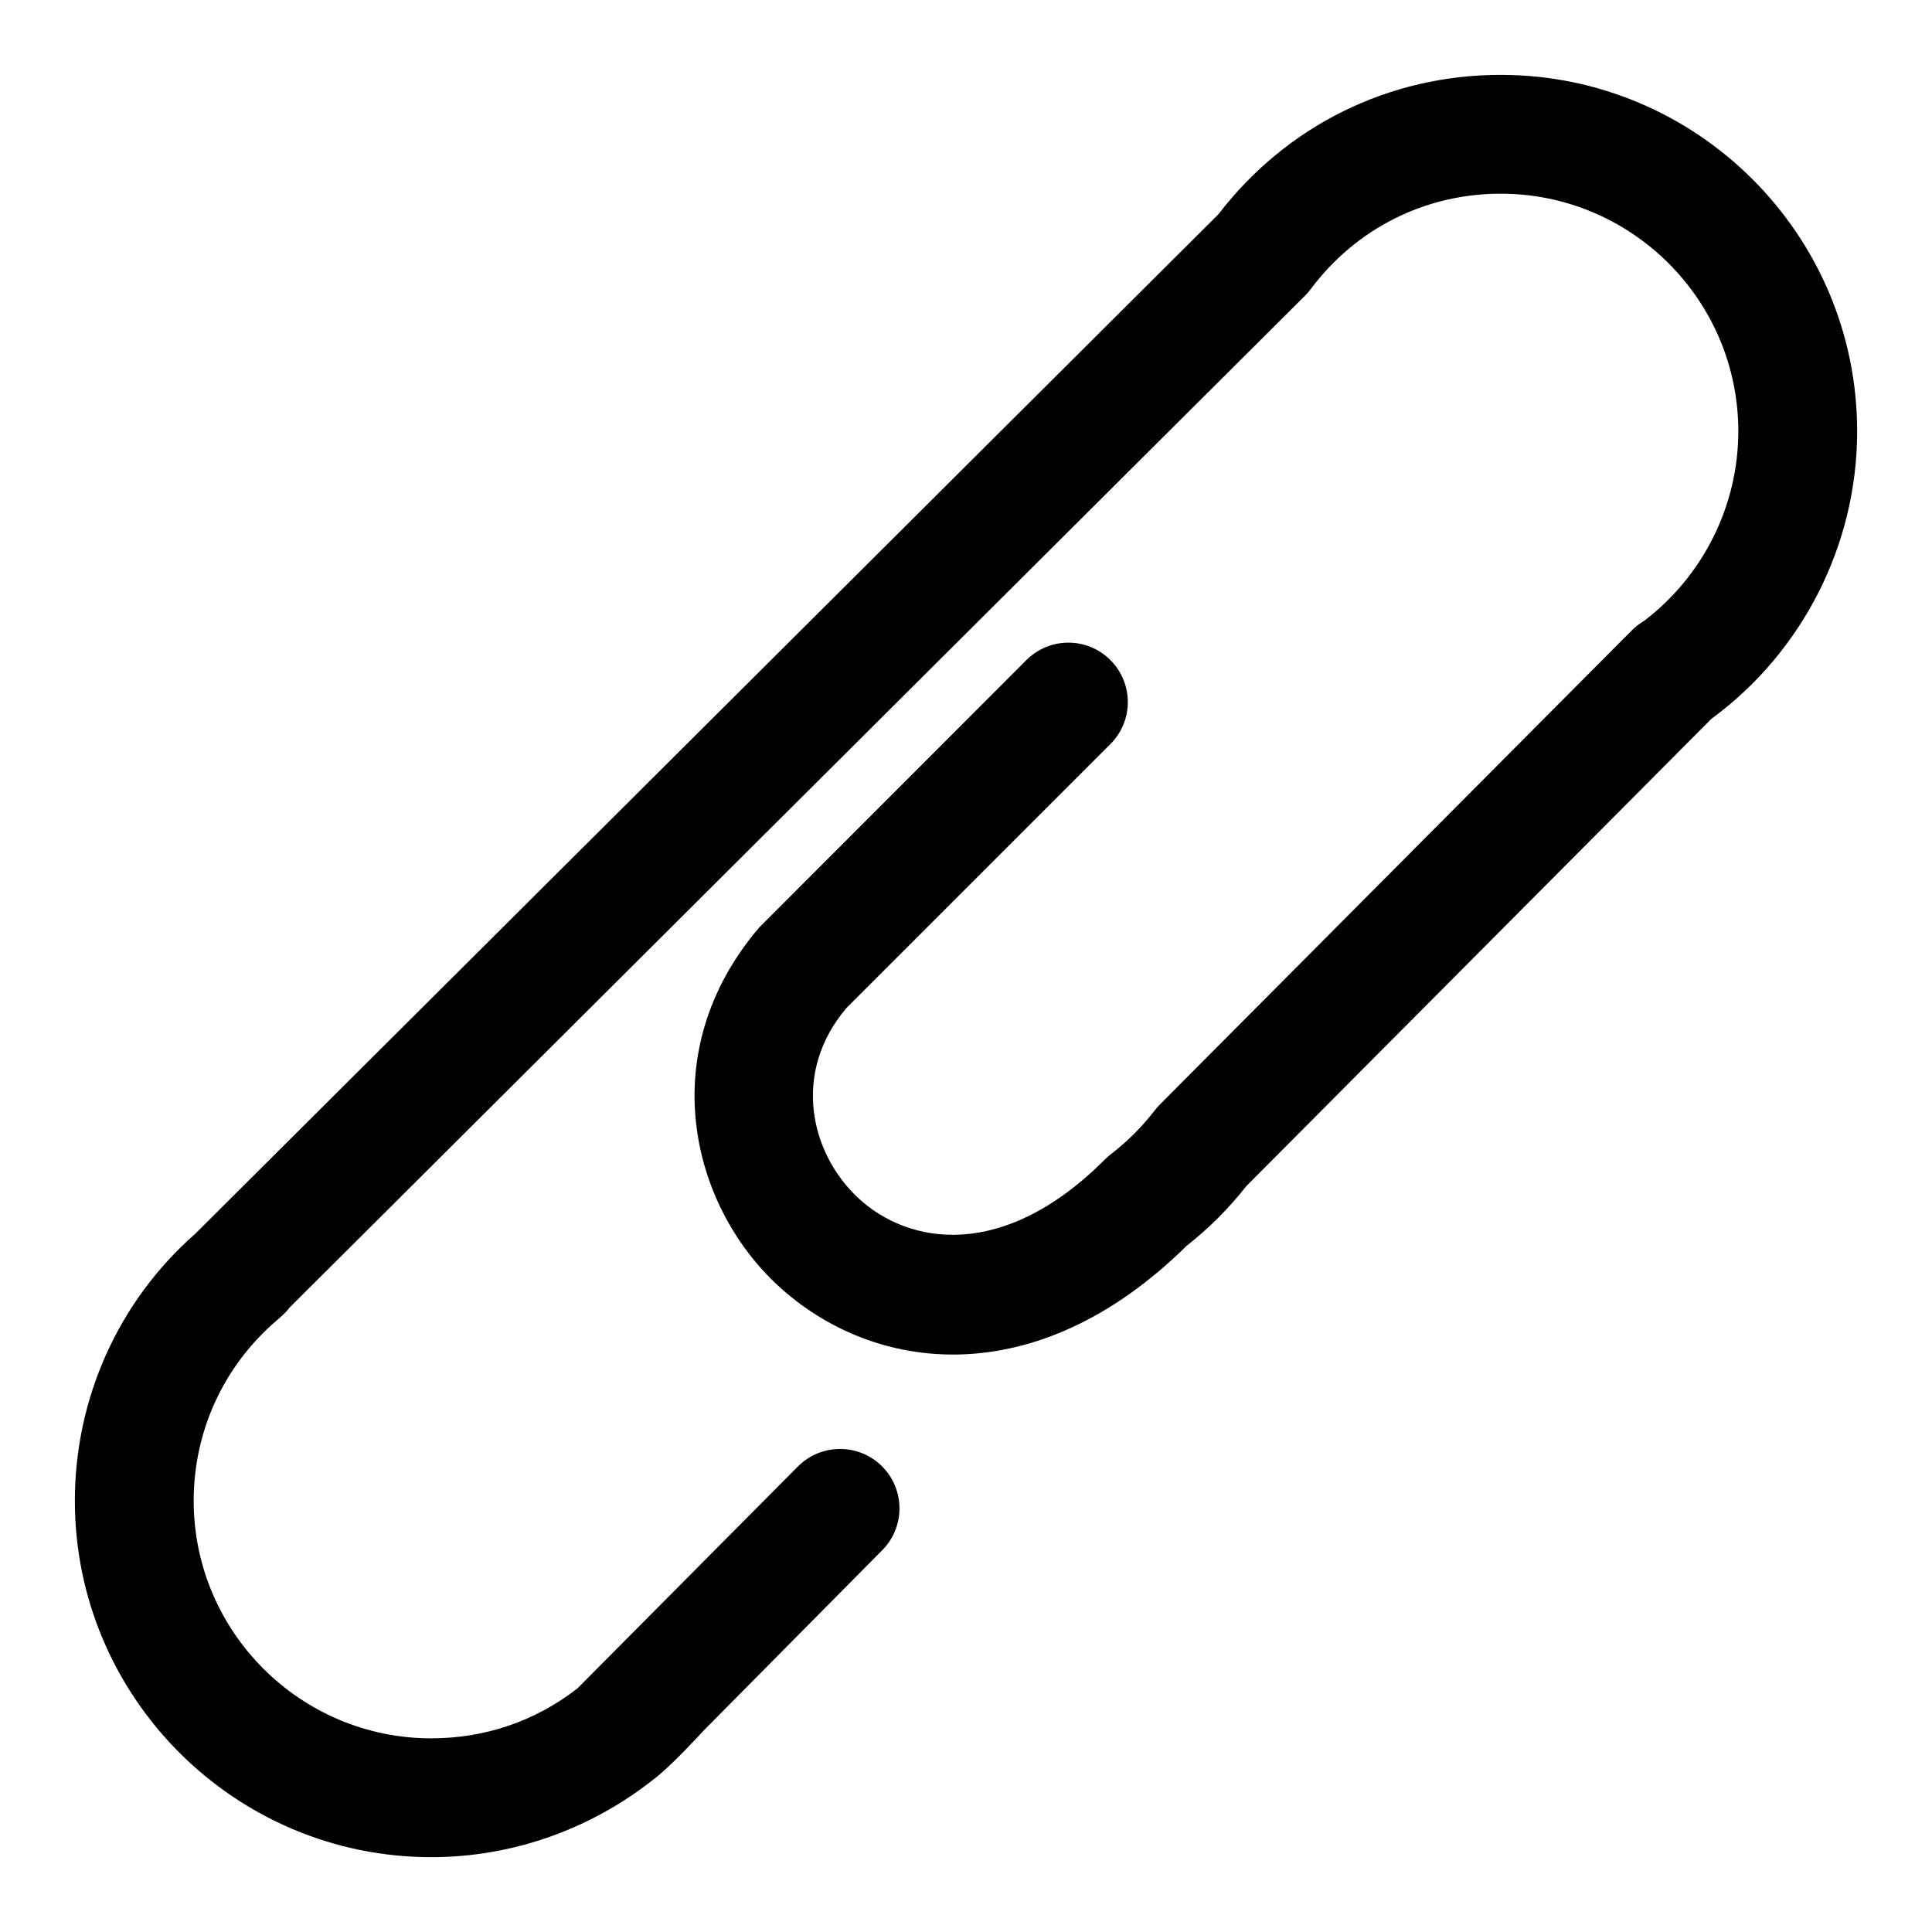
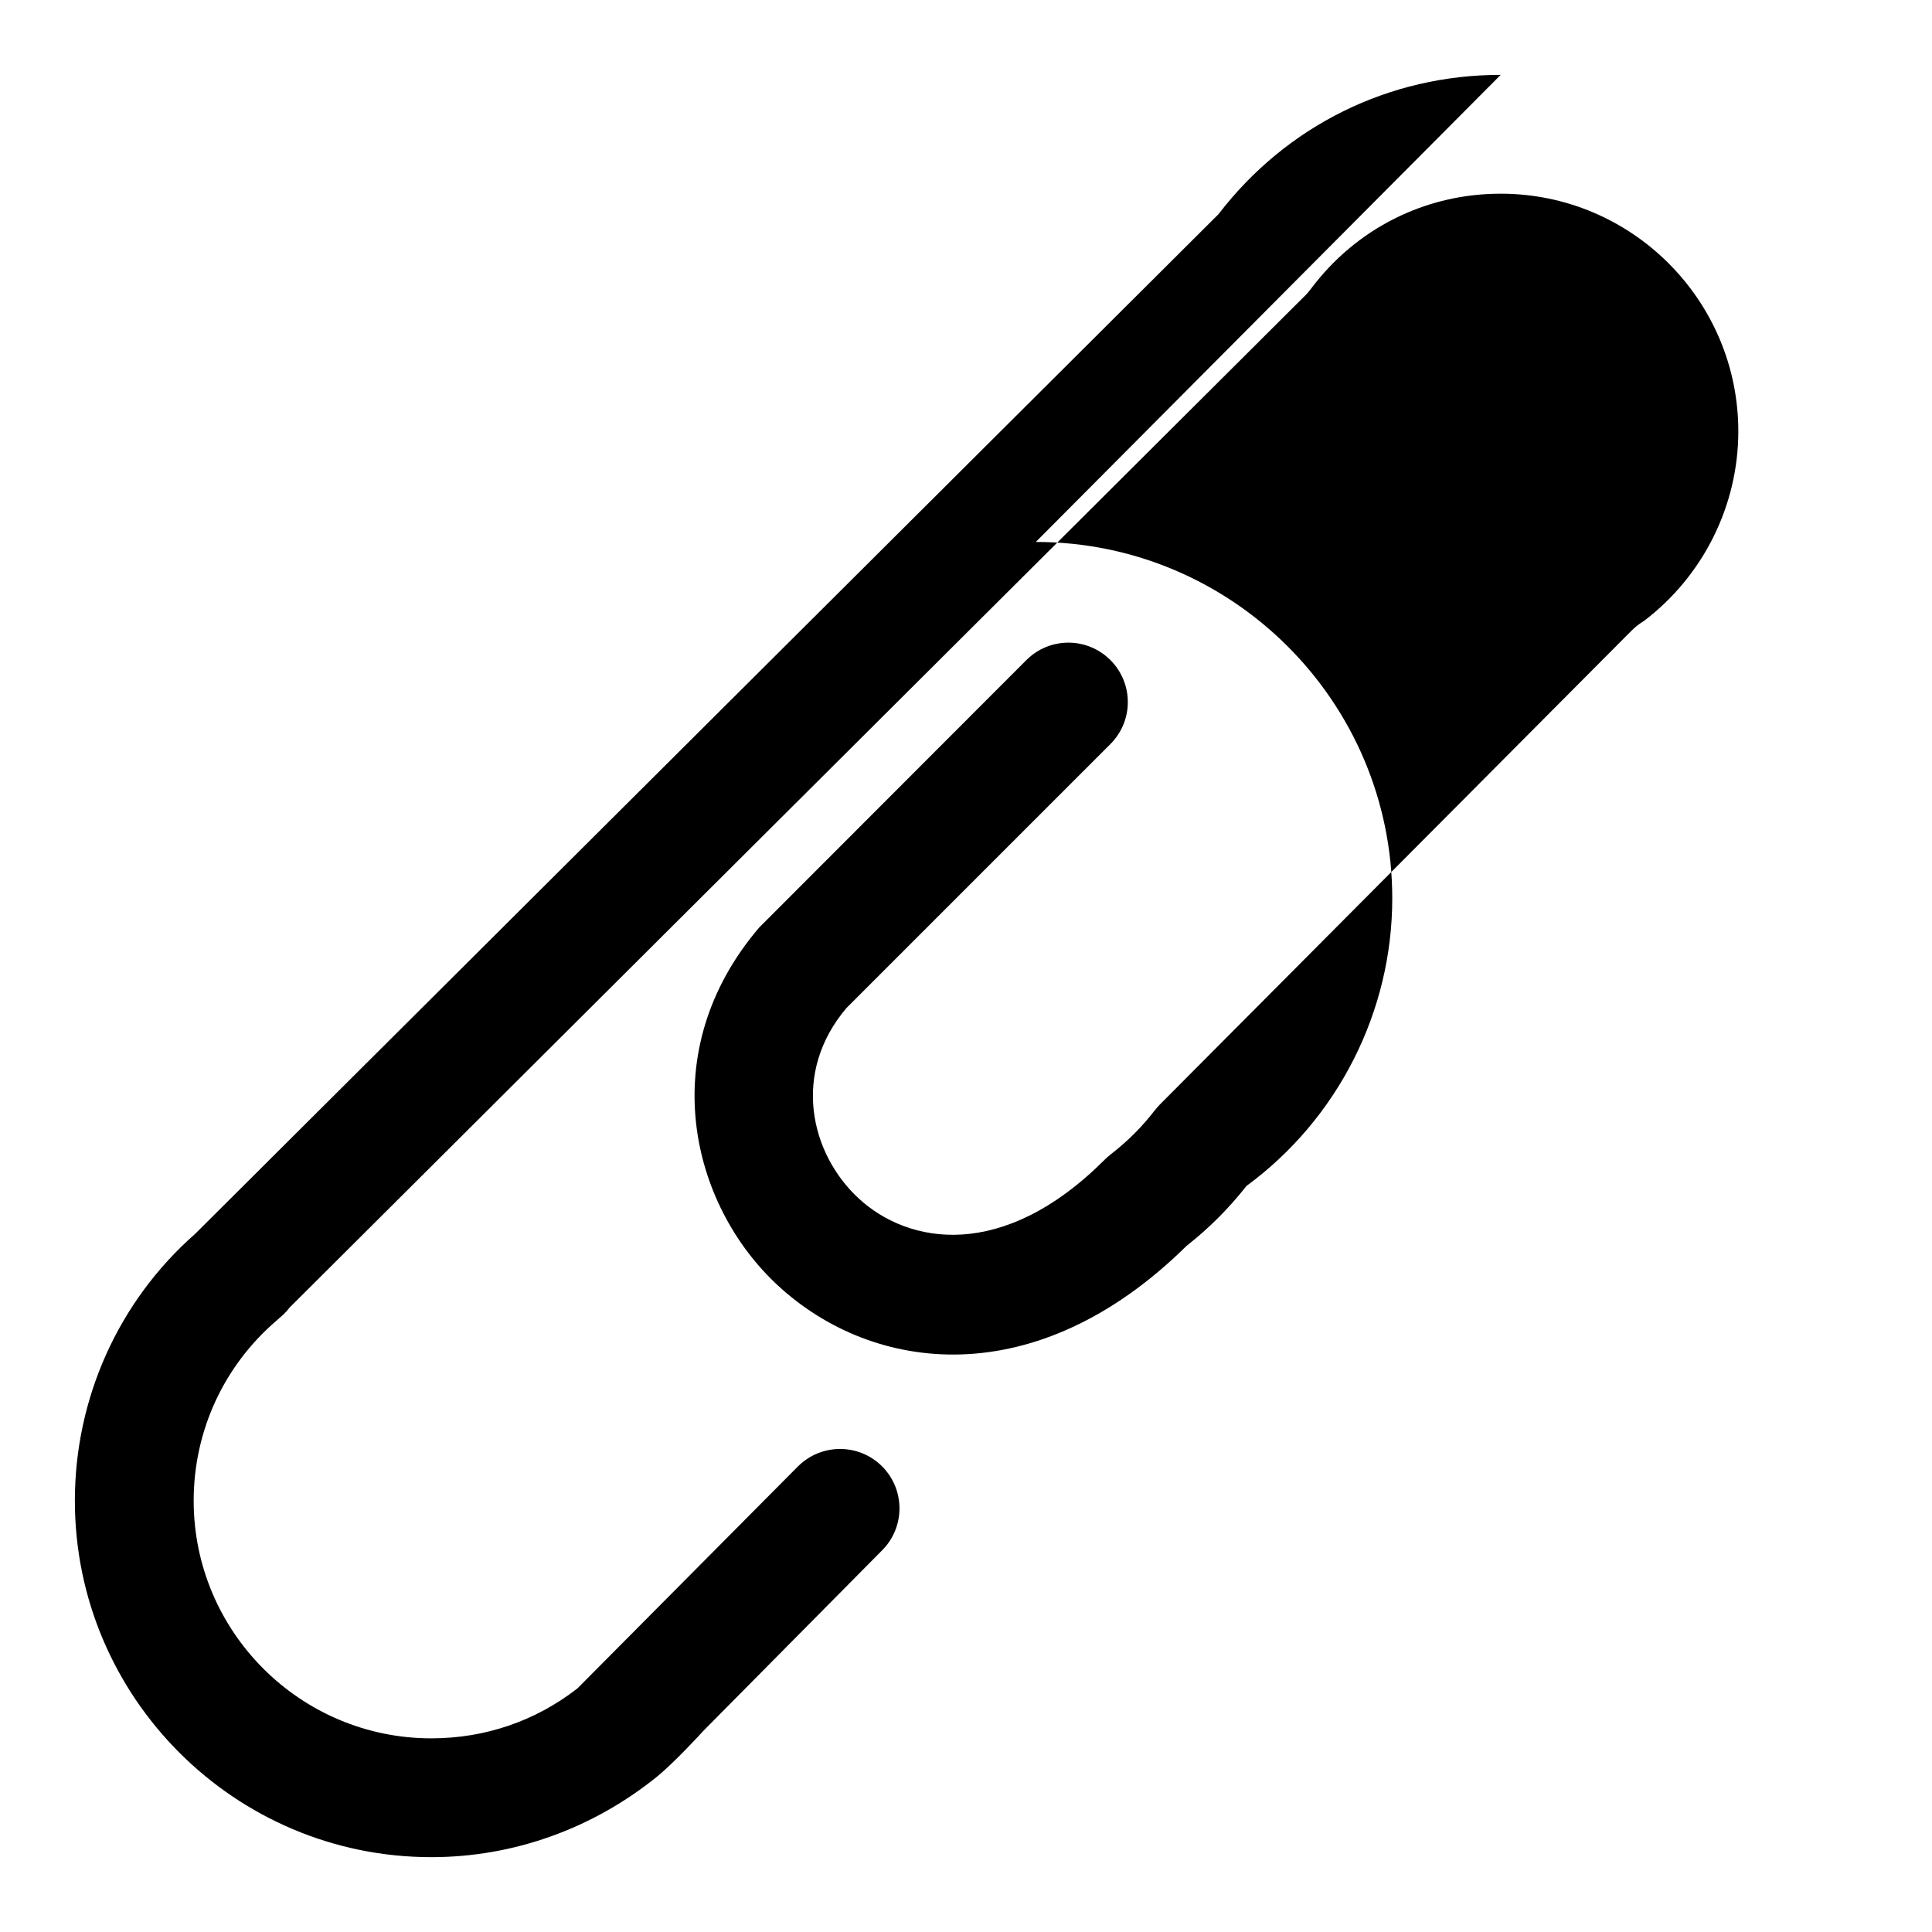
<svg xmlns="http://www.w3.org/2000/svg" fill="#000000" width="800px" height="800px" version="1.1" viewBox="144 144 512 512">
-   <path d="m541.7 163.84c-29.598 0-56.773 13.445-74.785 36.918l-271.19 270.22c-20.277 17.824-31.883 43.531-31.883 70.723 0 52.098 42.367 94.465 94.465 94.465 21.711 0 42.918-7.527 60.191-21.648 4.504-3.777 11.066-10.895 11.918-11.84l47.391-47.863c6.125-6.172 6.078-16.137-0.094-22.262-6.156-6.109-16.105-6.078-22.262 0.078l-58.43 58.82c-11.129 8.66-24.48 13.227-38.715 13.227-34.73 0-62.977-28.246-62.977-62.977 0-18.375 7.918-35.707 21.98-47.75l1.418-1.258c0.754-0.676 1.434-1.402 2.031-2.188l268.56-267.62c0.188-0.156 0.363-0.332 0.535-0.52 0.535-0.535 1.023-1.102 1.48-1.715 12.012-16.094 30.367-25.32 50.363-25.32 34.73 0 62.977 28.246 62.977 62.977 0 19.695-9.336 38.383-25.066 50.301-1.133 0.66-2.203 1.496-3.148 2.441l-125.12 125.7c-0.457 0.473-0.898 0.977-1.309 1.496-3.402 4.41-7.211 8.219-11.637 11.637-0.535 0.41-1.039 0.867-1.527 1.34-27.094 27.16-52.129 22.547-65.32 10.359-12.848-11.871-17.789-33.312-3.227-50.445l69.949-69.949c6.156-6.156 6.156-16.105 0-22.262s-16.105-6.156-22.262 0l-70.785 70.848c-28.023 32.793-18.359 73.383 4.961 94.922 25.16 23.238 68.297 28.906 108.26-10.516 5.984-4.707 11.195-9.918 15.887-15.887l123.2-123.78c24.215-17.777 38.637-46.211 38.637-76.203 0-52.098-42.367-94.465-94.465-94.465z" />
+   <path d="m541.7 163.84c-29.598 0-56.773 13.445-74.785 36.918l-271.19 270.22c-20.277 17.824-31.883 43.531-31.883 70.723 0 52.098 42.367 94.465 94.465 94.465 21.711 0 42.918-7.527 60.191-21.648 4.504-3.777 11.066-10.895 11.918-11.84l47.391-47.863c6.125-6.172 6.078-16.137-0.094-22.262-6.156-6.109-16.105-6.078-22.262 0.078l-58.43 58.82c-11.129 8.66-24.48 13.227-38.715 13.227-34.73 0-62.977-28.246-62.977-62.977 0-18.375 7.918-35.707 21.98-47.75l1.418-1.258c0.754-0.676 1.434-1.402 2.031-2.188l268.56-267.62c0.188-0.156 0.363-0.332 0.535-0.52 0.535-0.535 1.023-1.102 1.48-1.715 12.012-16.094 30.367-25.32 50.363-25.32 34.73 0 62.977 28.246 62.977 62.977 0 19.695-9.336 38.383-25.066 50.301-1.133 0.66-2.203 1.496-3.148 2.441l-125.12 125.7c-0.457 0.473-0.898 0.977-1.309 1.496-3.402 4.41-7.211 8.219-11.637 11.637-0.535 0.41-1.039 0.867-1.527 1.34-27.094 27.16-52.129 22.547-65.32 10.359-12.848-11.871-17.789-33.312-3.227-50.445l69.949-69.949c6.156-6.156 6.156-16.105 0-22.262s-16.105-6.156-22.262 0l-70.785 70.848c-28.023 32.793-18.359 73.383 4.961 94.922 25.16 23.238 68.297 28.906 108.26-10.516 5.984-4.707 11.195-9.918 15.887-15.887c24.215-17.777 38.637-46.211 38.637-76.203 0-52.098-42.367-94.465-94.465-94.465z" />
</svg>